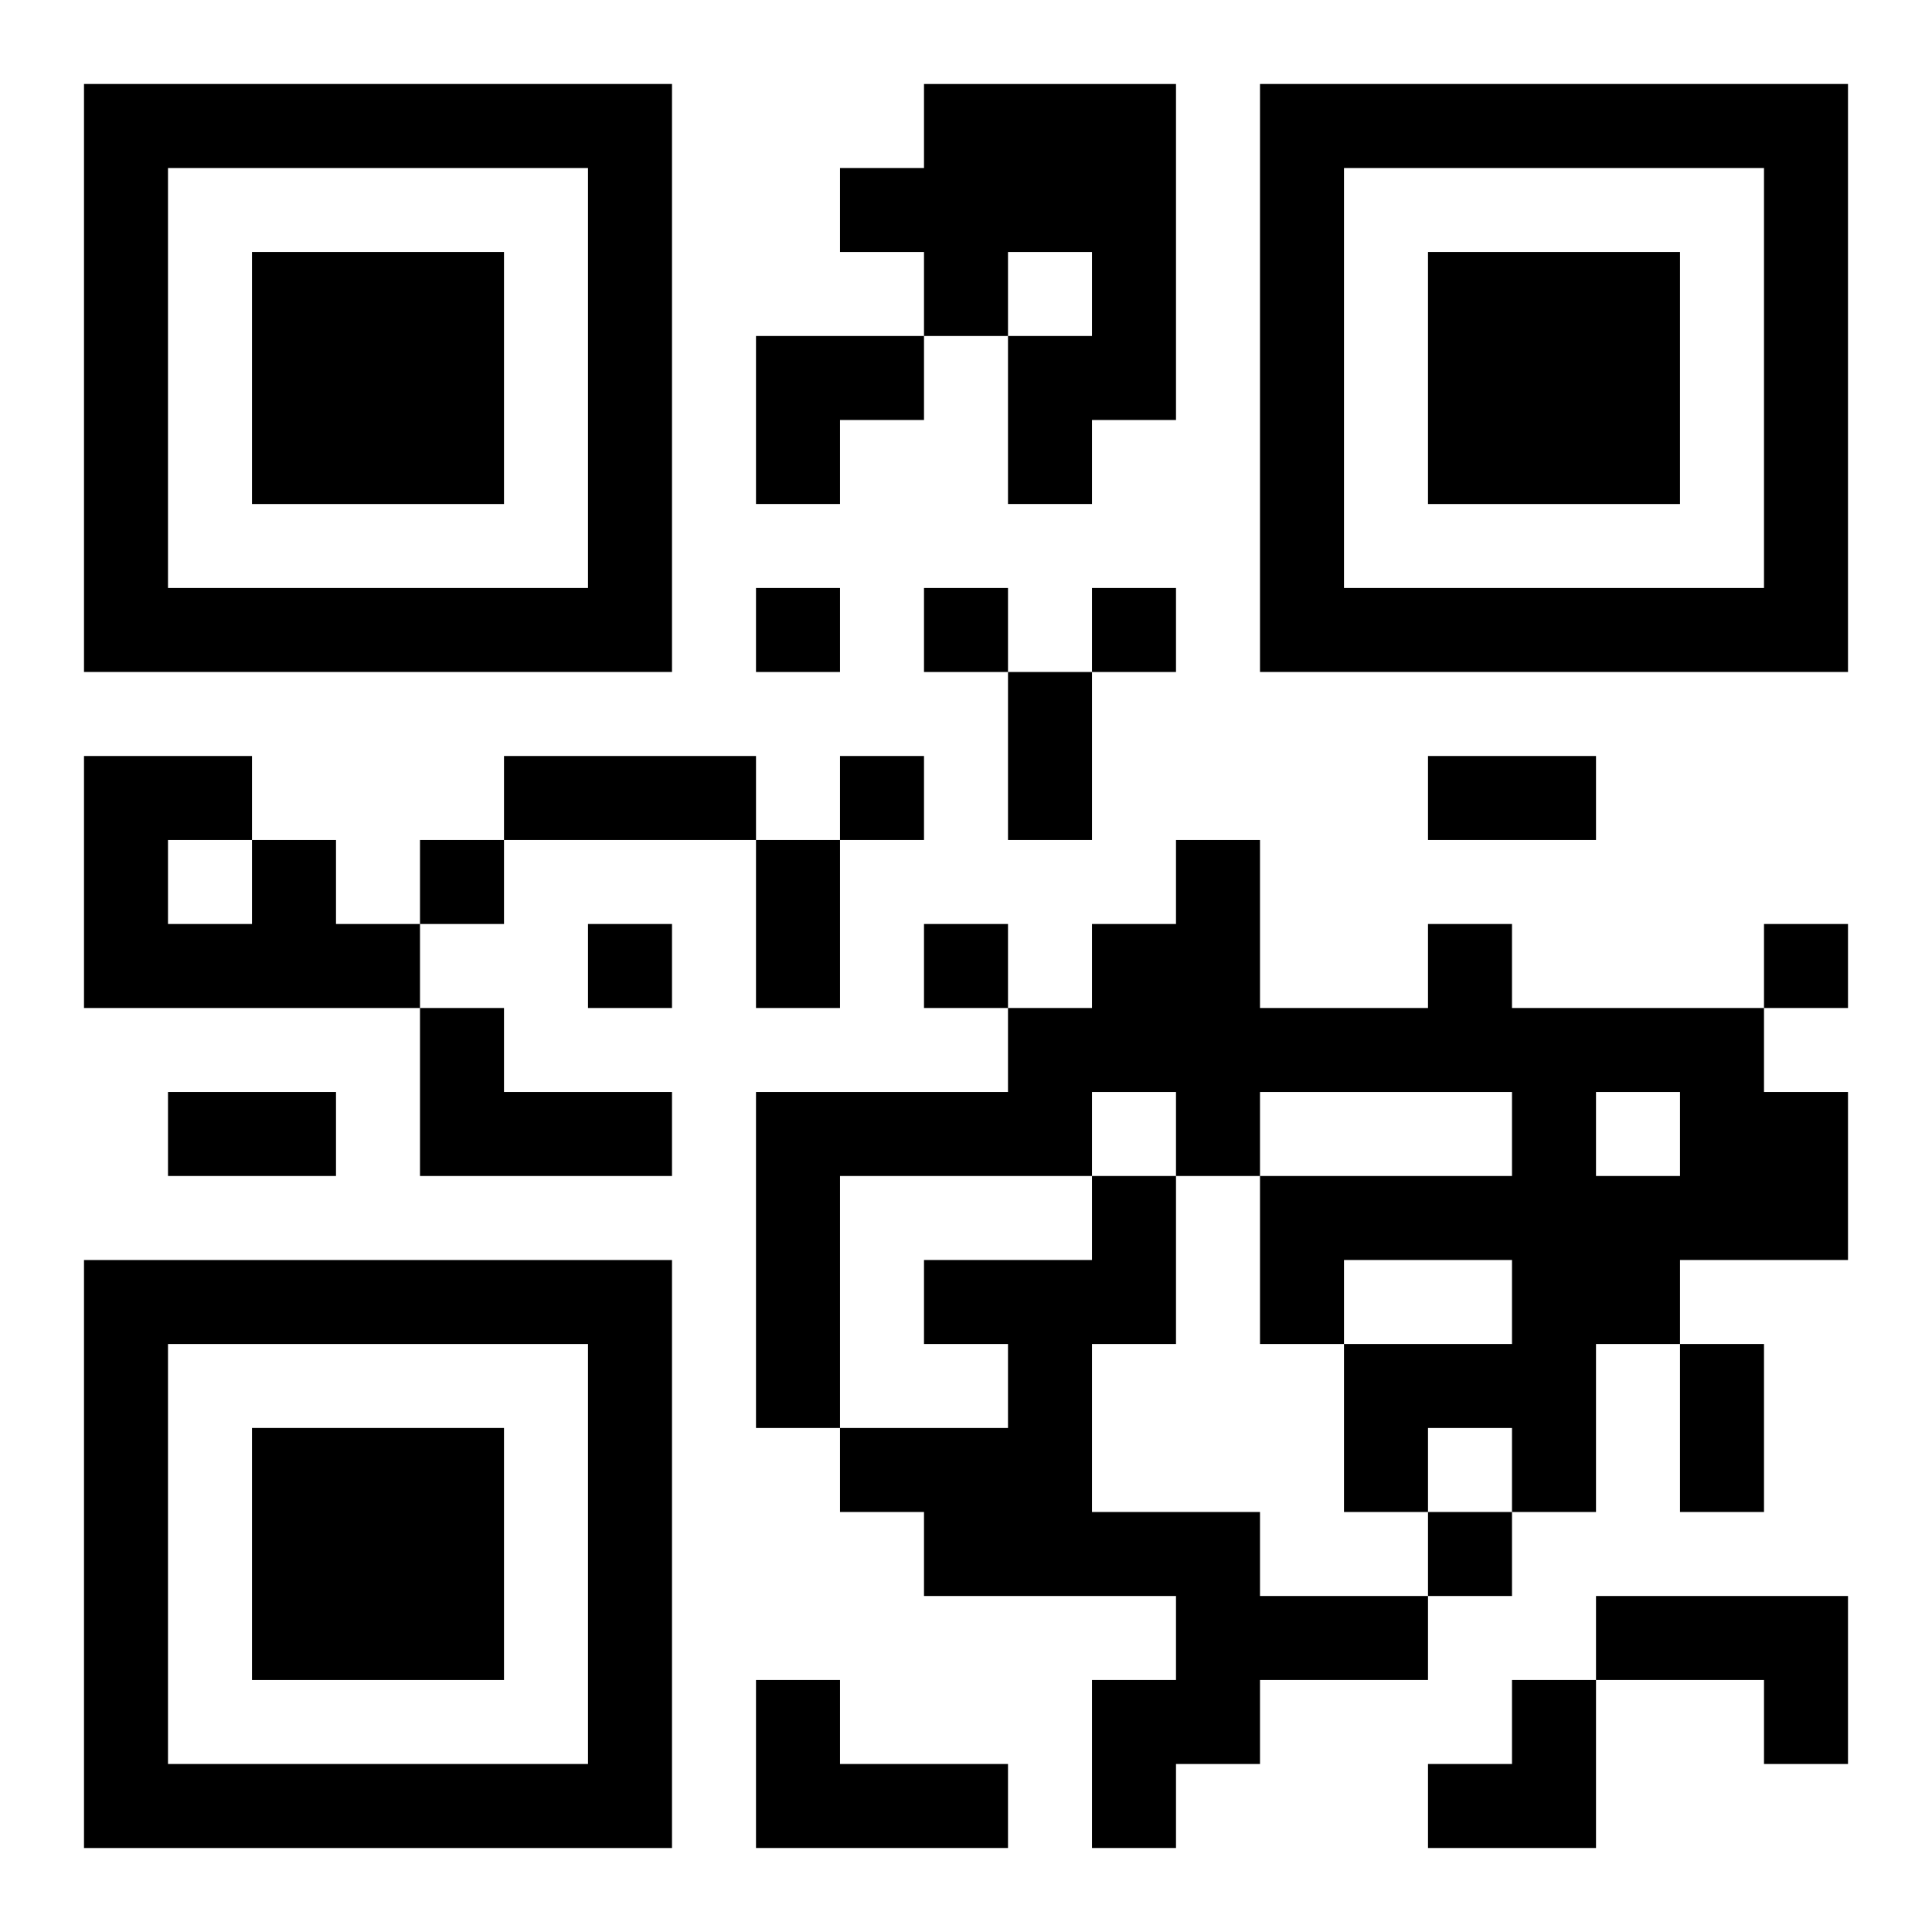
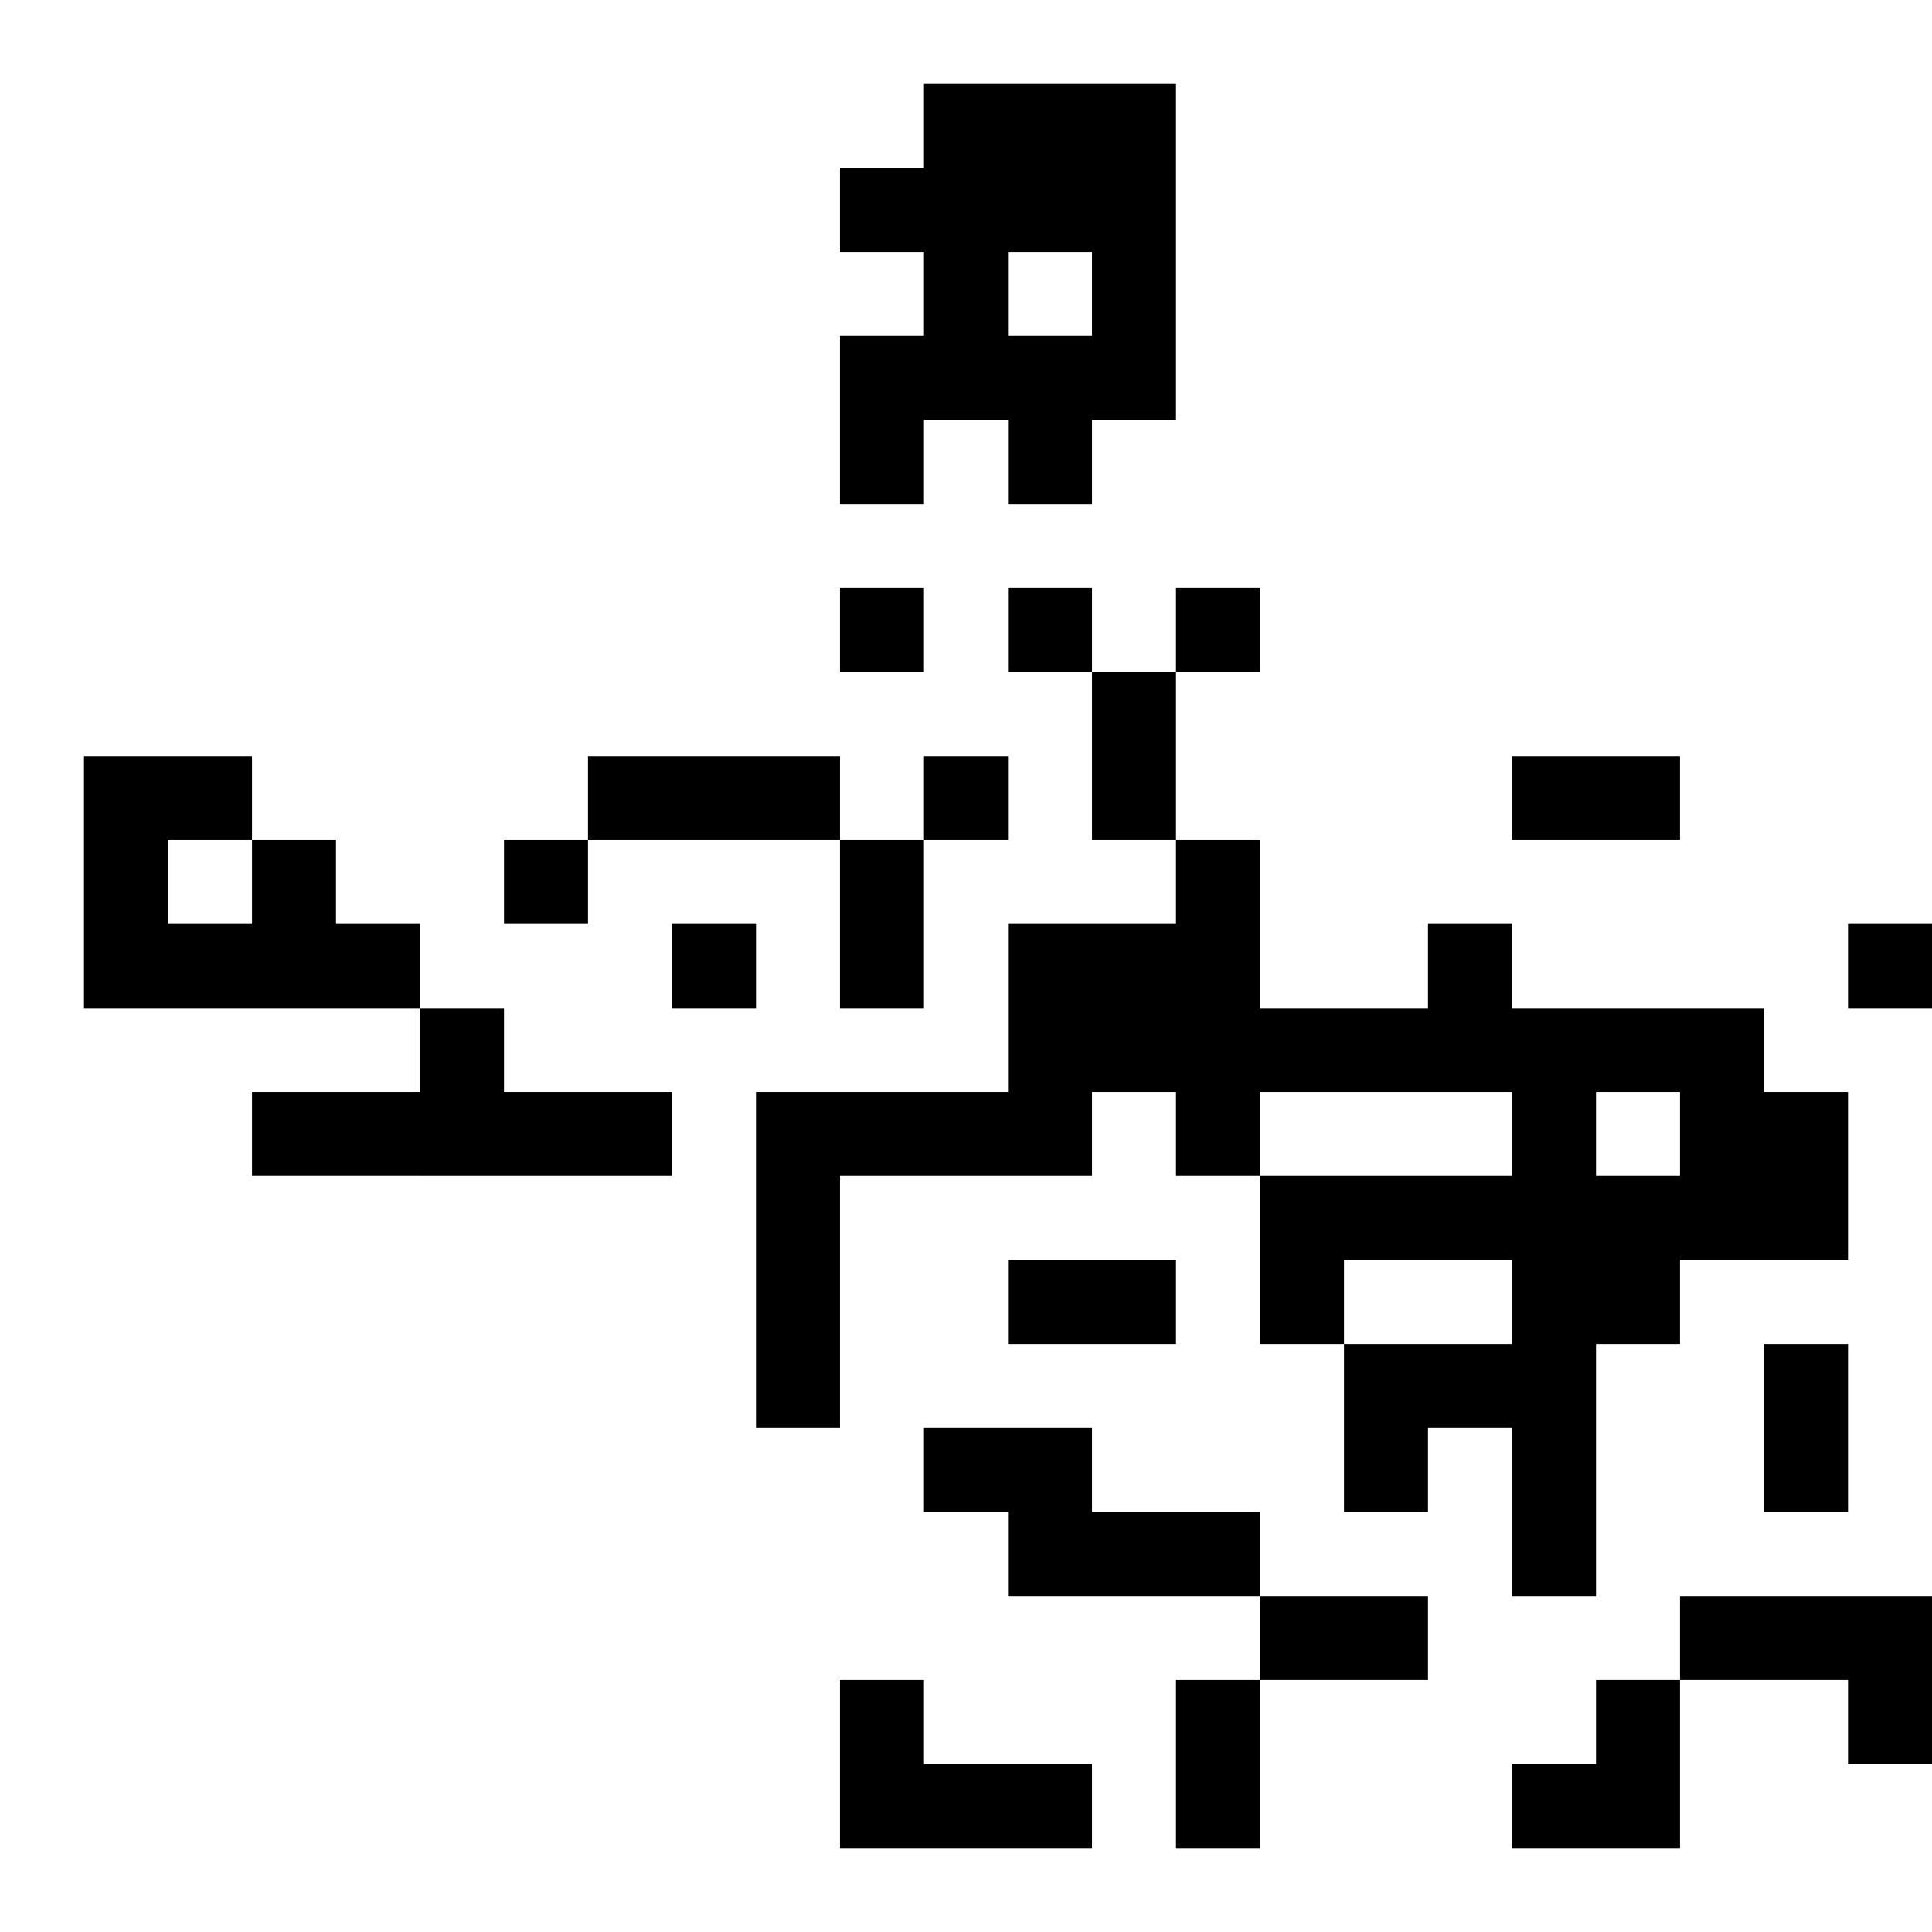
<svg xmlns="http://www.w3.org/2000/svg" xmlns:xlink="http://www.w3.org/1999/xlink" width="250" height="250" baseProfile="full" version="1.1" viewBox="-1 -1 23 23">
  <symbol id="a">
-     <path d="m0 7v7h7v-7h-7zm1 1h5v5h-5v-5zm1 1v3h3v-3h-3z" />
-   </symbol>
+     </symbol>
  <use y="-7" xlink:href="#a" />
  <use y="7" xlink:href="#a" />
  <use x="14" y="-7" xlink:href="#a" />
-   <path d="m10 0h3v4h-1v1h-1v-2h1v-1h-1v1h-1v-1h-1v-1h1v-1m-8 9h1v1h1v1h-4v-3h2v1m-1 0v1h1v-1h-1m15 1h1v1h3v1h1v2h-2v1h-1v2h-1v-1h-1v1h-1v-2h2v-1h-2v1h-1v-2h3v-1h-3v1h-1v-1h-1v1h-3v3h-1v-4h3v-1h1v-1h1v-1h1v2h2v-1m2 2v1h1v-1h-1m-14-1h1v1h2v1h-3v-2m8 2h1v2h-1v2h2v1h2v1h-2v1h-1v1h-1v-2h1v-1h-3v-1h-1v-1h2v-1h-1v-1h2v-1m6 5h3v2h-1v-1h-2v-1m-10 1h1v1h2v1h-3v-2m0-13v1h1v-1h-1m2 0v1h1v-1h-1m2 0v1h1v-1h-1m-3 2v1h1v-1h-1m-5 1v1h1v-1h-1m2 1v1h1v-1h-1m4 0v1h1v-1h-1m10 0v1h1v-1h-1m-4 7v1h1v-1h-1m-5-10h1v2h-1v-2m-6 1h3v1h-3v-1m11 0h2v1h-2v-1m-8 1h1v2h-1v-2m-7 3h2v1h-2v-1m18 3h1v2h-1v-2m-11-12h2v1h-1v1h-1zm8 16m1 0h1v2h-2v-1h1z" />
+   <path d="m10 0h3v4h-1v1h-1v-2h1v-1h-1v1h-1v-1h-1v-1h1v-1m-8 9h1v1h1v1h-4v-3h2v1m-1 0v1h1v-1h-1m15 1h1v1h3v1h1v2h-2v1h-1v2h-1v-1h-1v1h-1v-2h2v-1h-2v1h-1v-2h3v-1h-3v1h-1v-1h-1v1h-3v3h-1v-4h3v-1h1v-1h1v-1h1v2h2v-1m2 2v1h1v-1h-1m-14-1h1v1h2v1h-3v-2m8 2h1v2h-1v2h2v1h2v1h-2v1v1h-1v-2h1v-1h-3v-1h-1v-1h2v-1h-1v-1h2v-1m6 5h3v2h-1v-1h-2v-1m-10 1h1v1h2v1h-3v-2m0-13v1h1v-1h-1m2 0v1h1v-1h-1m2 0v1h1v-1h-1m-3 2v1h1v-1h-1m-5 1v1h1v-1h-1m2 1v1h1v-1h-1m4 0v1h1v-1h-1m10 0v1h1v-1h-1m-4 7v1h1v-1h-1m-5-10h1v2h-1v-2m-6 1h3v1h-3v-1m11 0h2v1h-2v-1m-8 1h1v2h-1v-2m-7 3h2v1h-2v-1m18 3h1v2h-1v-2m-11-12h2v1h-1v1h-1zm8 16m1 0h1v2h-2v-1h1z" />
</svg>